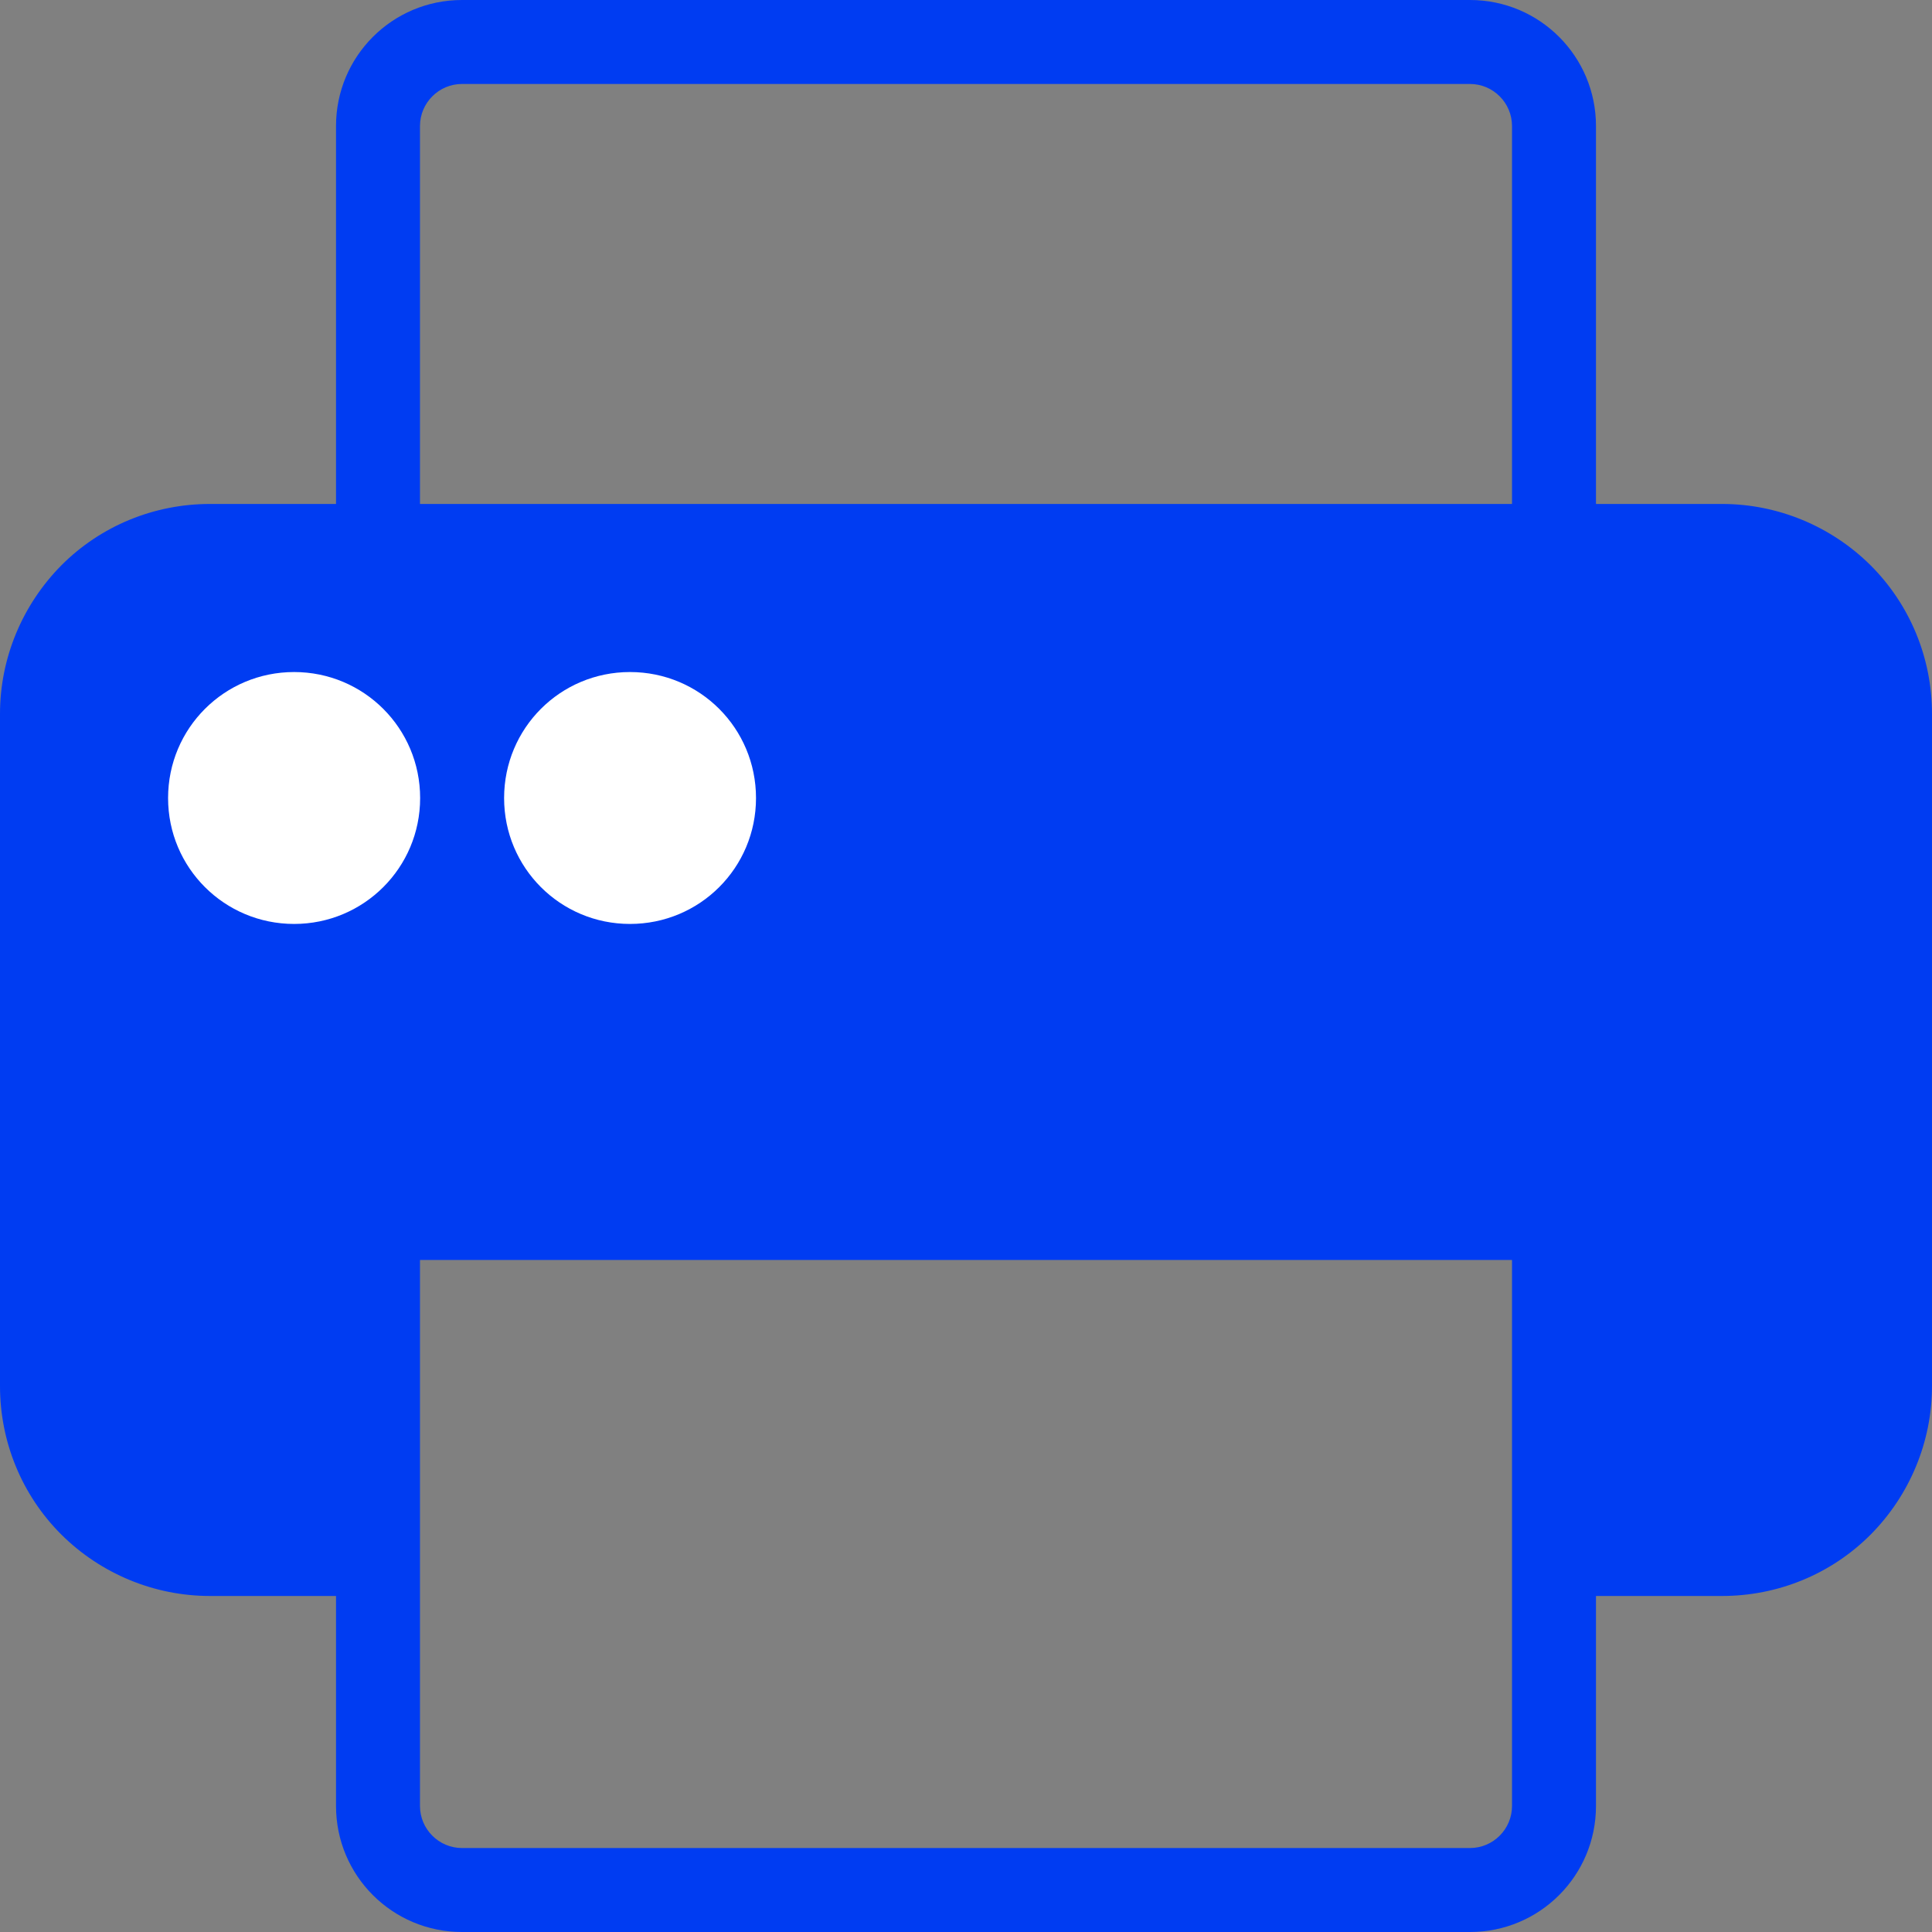
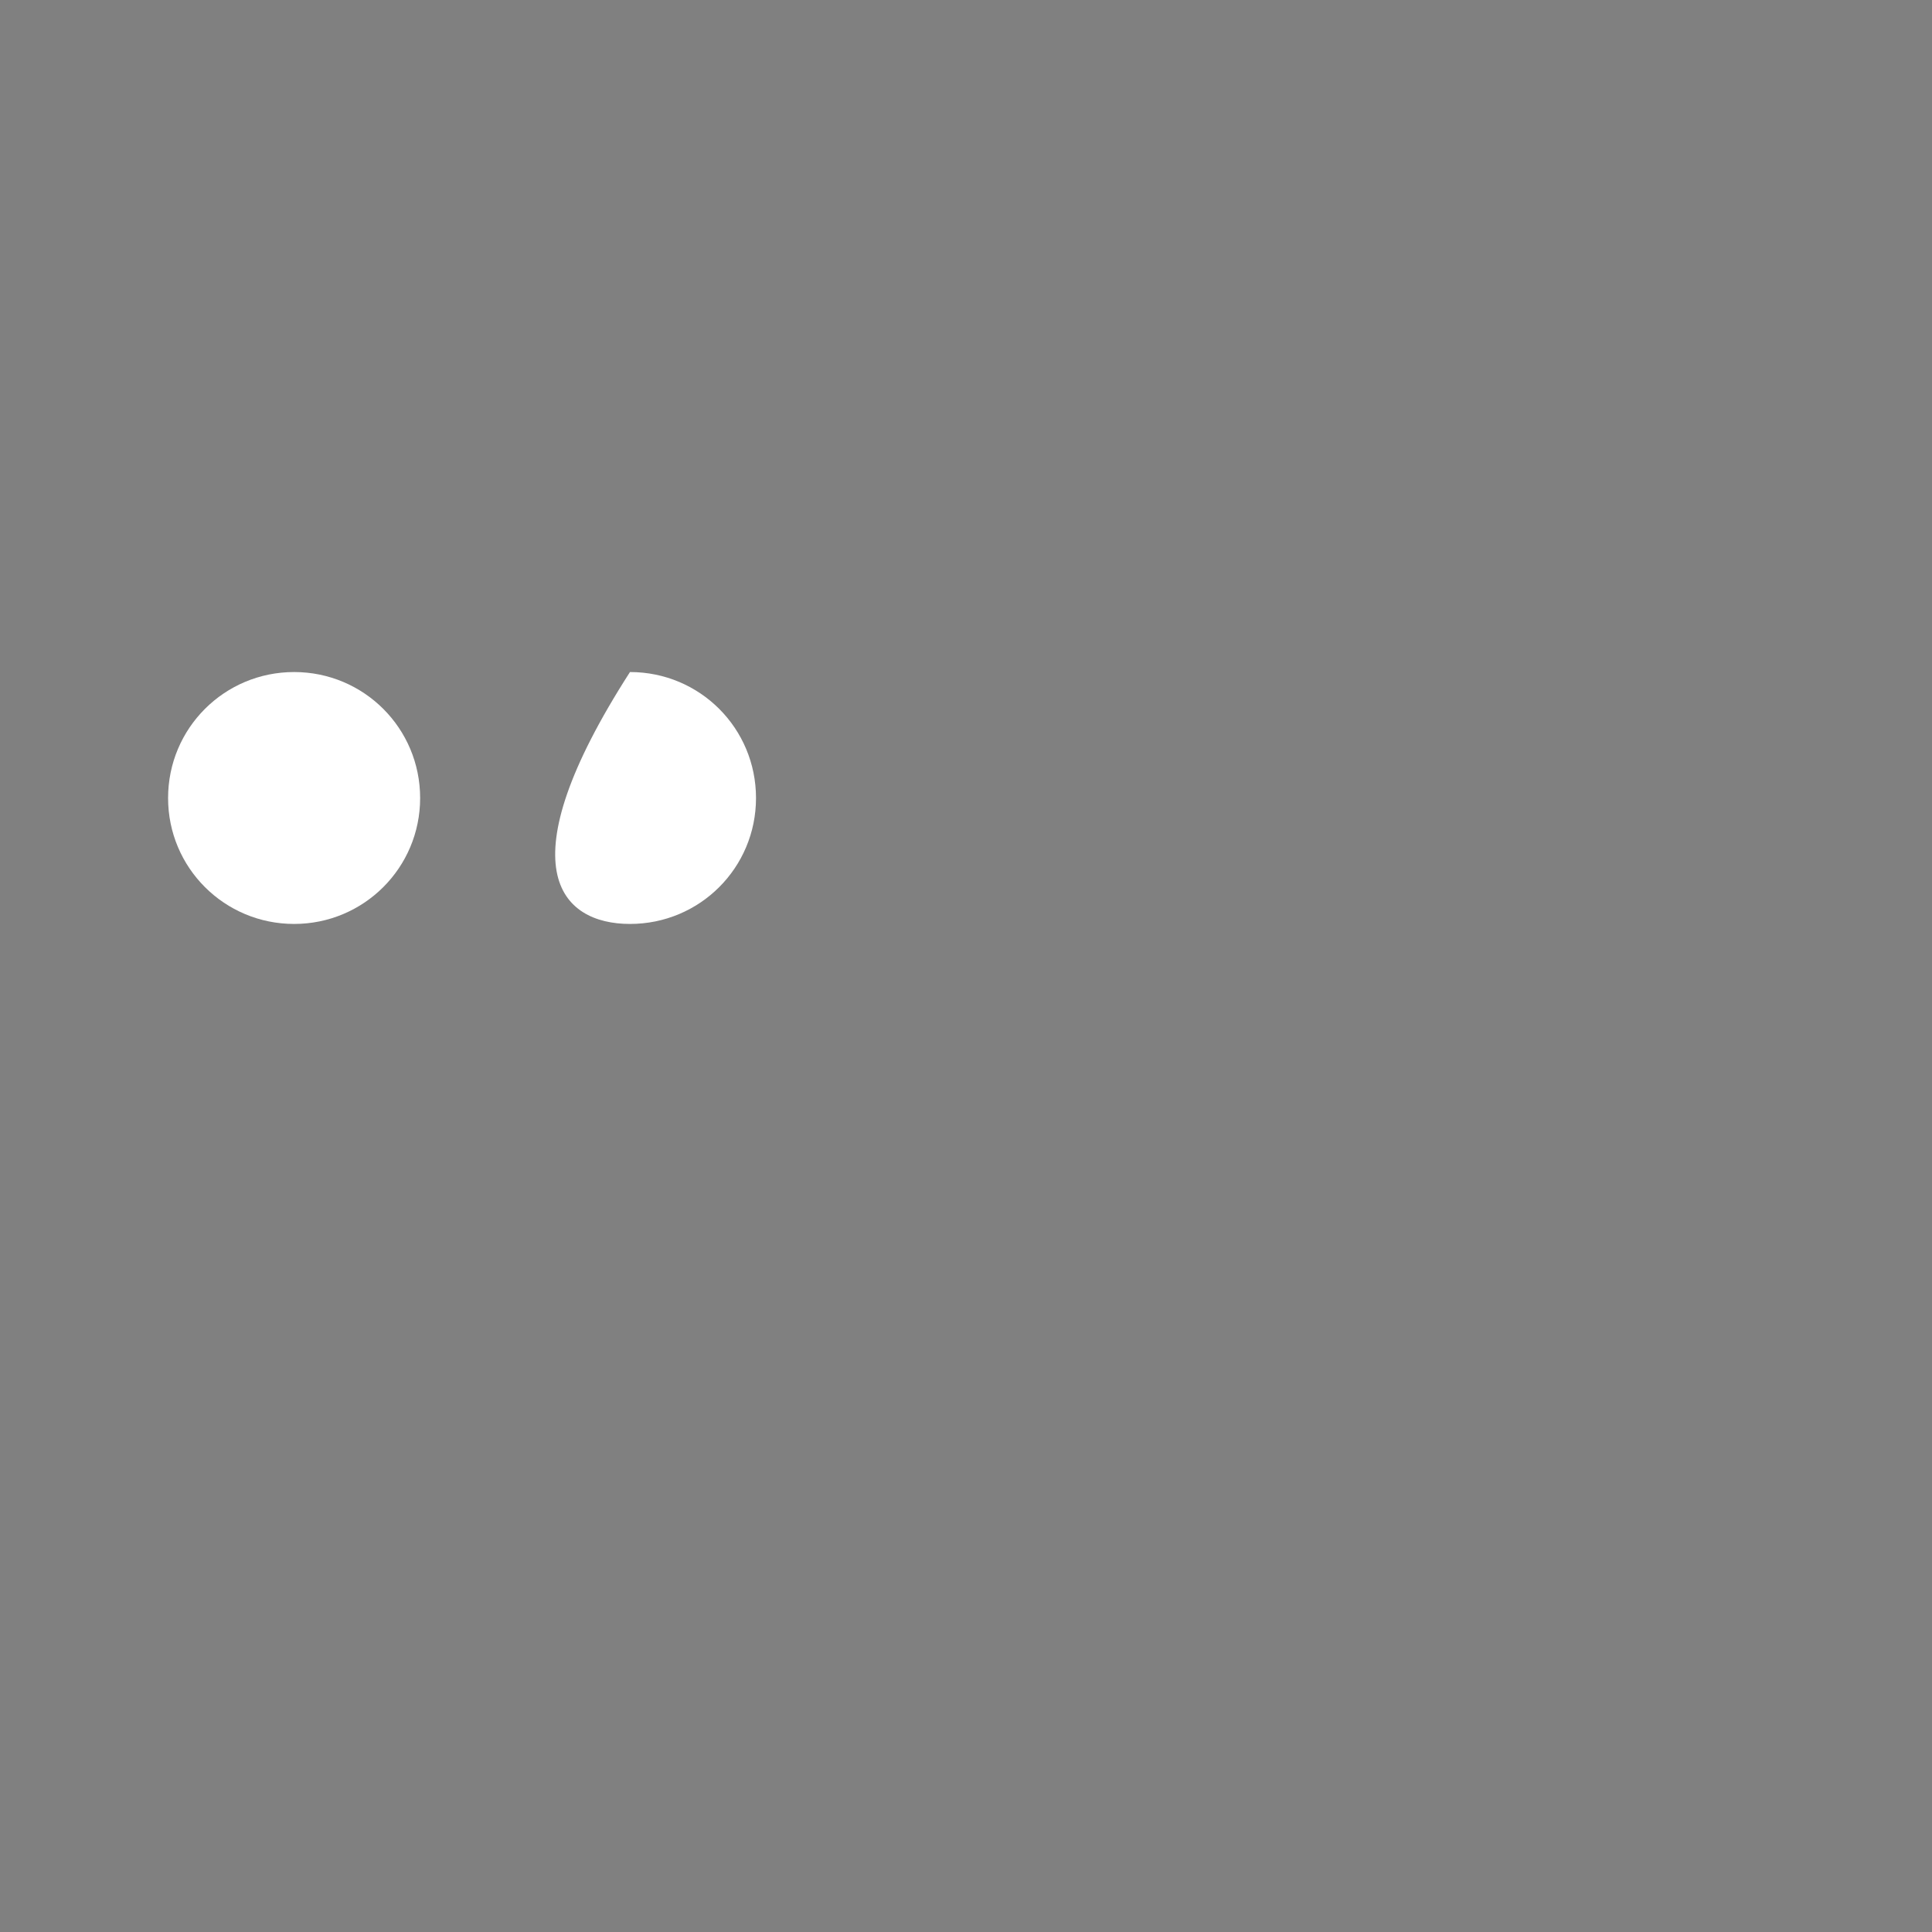
<svg xmlns="http://www.w3.org/2000/svg" width="13" height="13" viewBox="0 0 13 13" fill="none">
  <rect x="0" y="0" width="13" height="13" fill="#808080" stroke="none" />
-   <path fill-rule="evenodd" clip-rule="evenodd" d="M2.261 3.391V0.848C2.261 0.379 2.64 0 3.109 0H9.891C10.36 0 10.739 0.379 10.739 0.848V3.391H11.587C11.963 3.391 12.322 3.541 12.587 3.804C12.853 4.07 13 4.428 13 4.804V9.326C13 9.702 12.85 10.061 12.587 10.326C12.322 10.592 11.963 10.739 11.587 10.739H10.739V12.152C10.739 12.621 10.36 13 9.891 13H3.109C2.64 13 2.261 12.621 2.261 12.152V10.739H1.413C1.037 10.739 0.678 10.589 0.413 10.326C0.147 10.061 0 9.702 0 9.326V4.804C0 4.428 0.15 4.07 0.413 3.804C0.678 3.538 1.037 3.391 1.413 3.391H2.261ZM10.174 8.478V12.152C10.174 12.308 10.047 12.435 9.891 12.435H3.109C2.953 12.435 2.826 12.308 2.826 12.152V8.478H10.174ZM10.174 3.391H2.826V0.848C2.826 0.692 2.953 0.565 3.109 0.565H9.891C10.047 0.565 10.174 0.692 10.174 0.848V3.391Z" fill="#003CF2" />
  <path fill-rule="evenodd" clip-rule="evenodd" d="M1.979 4.522C1.51 4.522 1.131 4.9 1.131 5.37C1.131 5.839 1.51 6.217 1.979 6.217C2.448 6.217 2.827 5.839 2.827 5.37C2.827 4.9 2.448 4.522 1.979 4.522Z" fill="white" />
-   <path fill-rule="evenodd" clip-rule="evenodd" d="M4.239 4.522C3.77 4.522 3.392 4.9 3.392 5.37C3.392 5.839 3.77 6.217 4.239 6.217C4.709 6.217 5.087 5.839 5.087 5.37C5.087 4.9 4.709 4.522 4.239 4.522Z" fill="white" />
+   <path fill-rule="evenodd" clip-rule="evenodd" d="M4.239 4.522C3.392 5.839 3.77 6.217 4.239 6.217C4.709 6.217 5.087 5.839 5.087 5.37C5.087 4.9 4.709 4.522 4.239 4.522Z" fill="white" />
</svg>